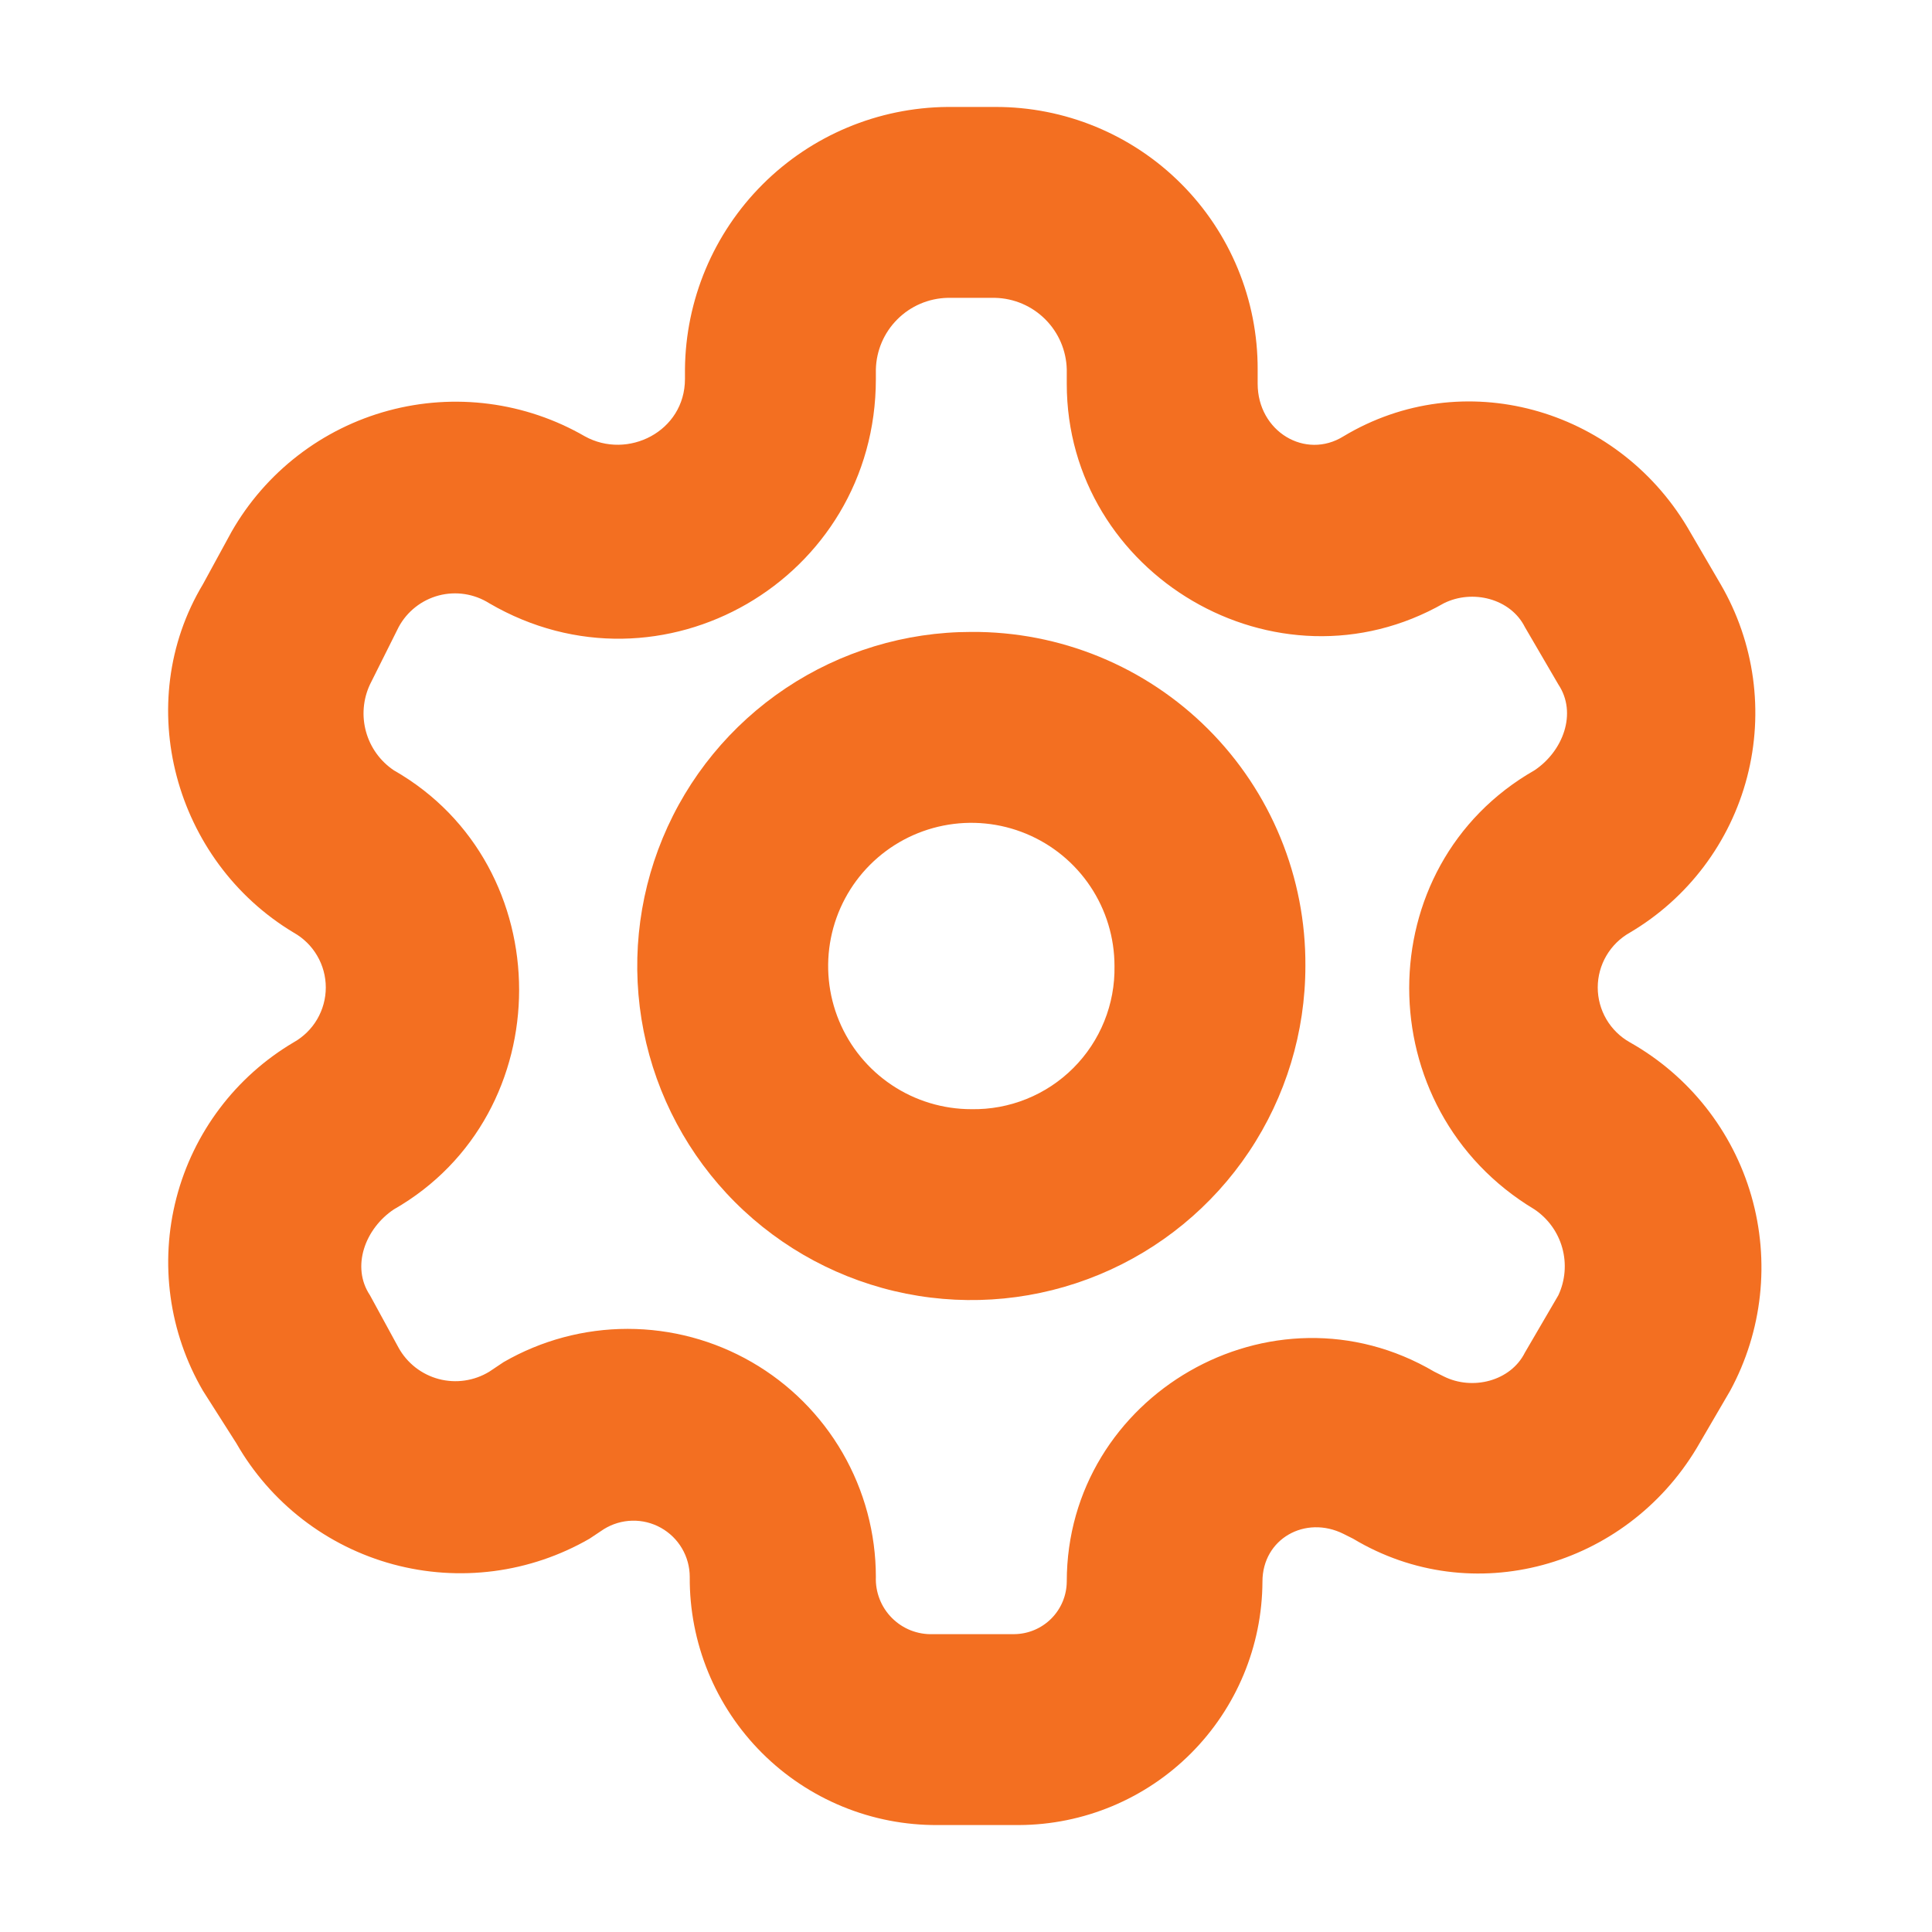
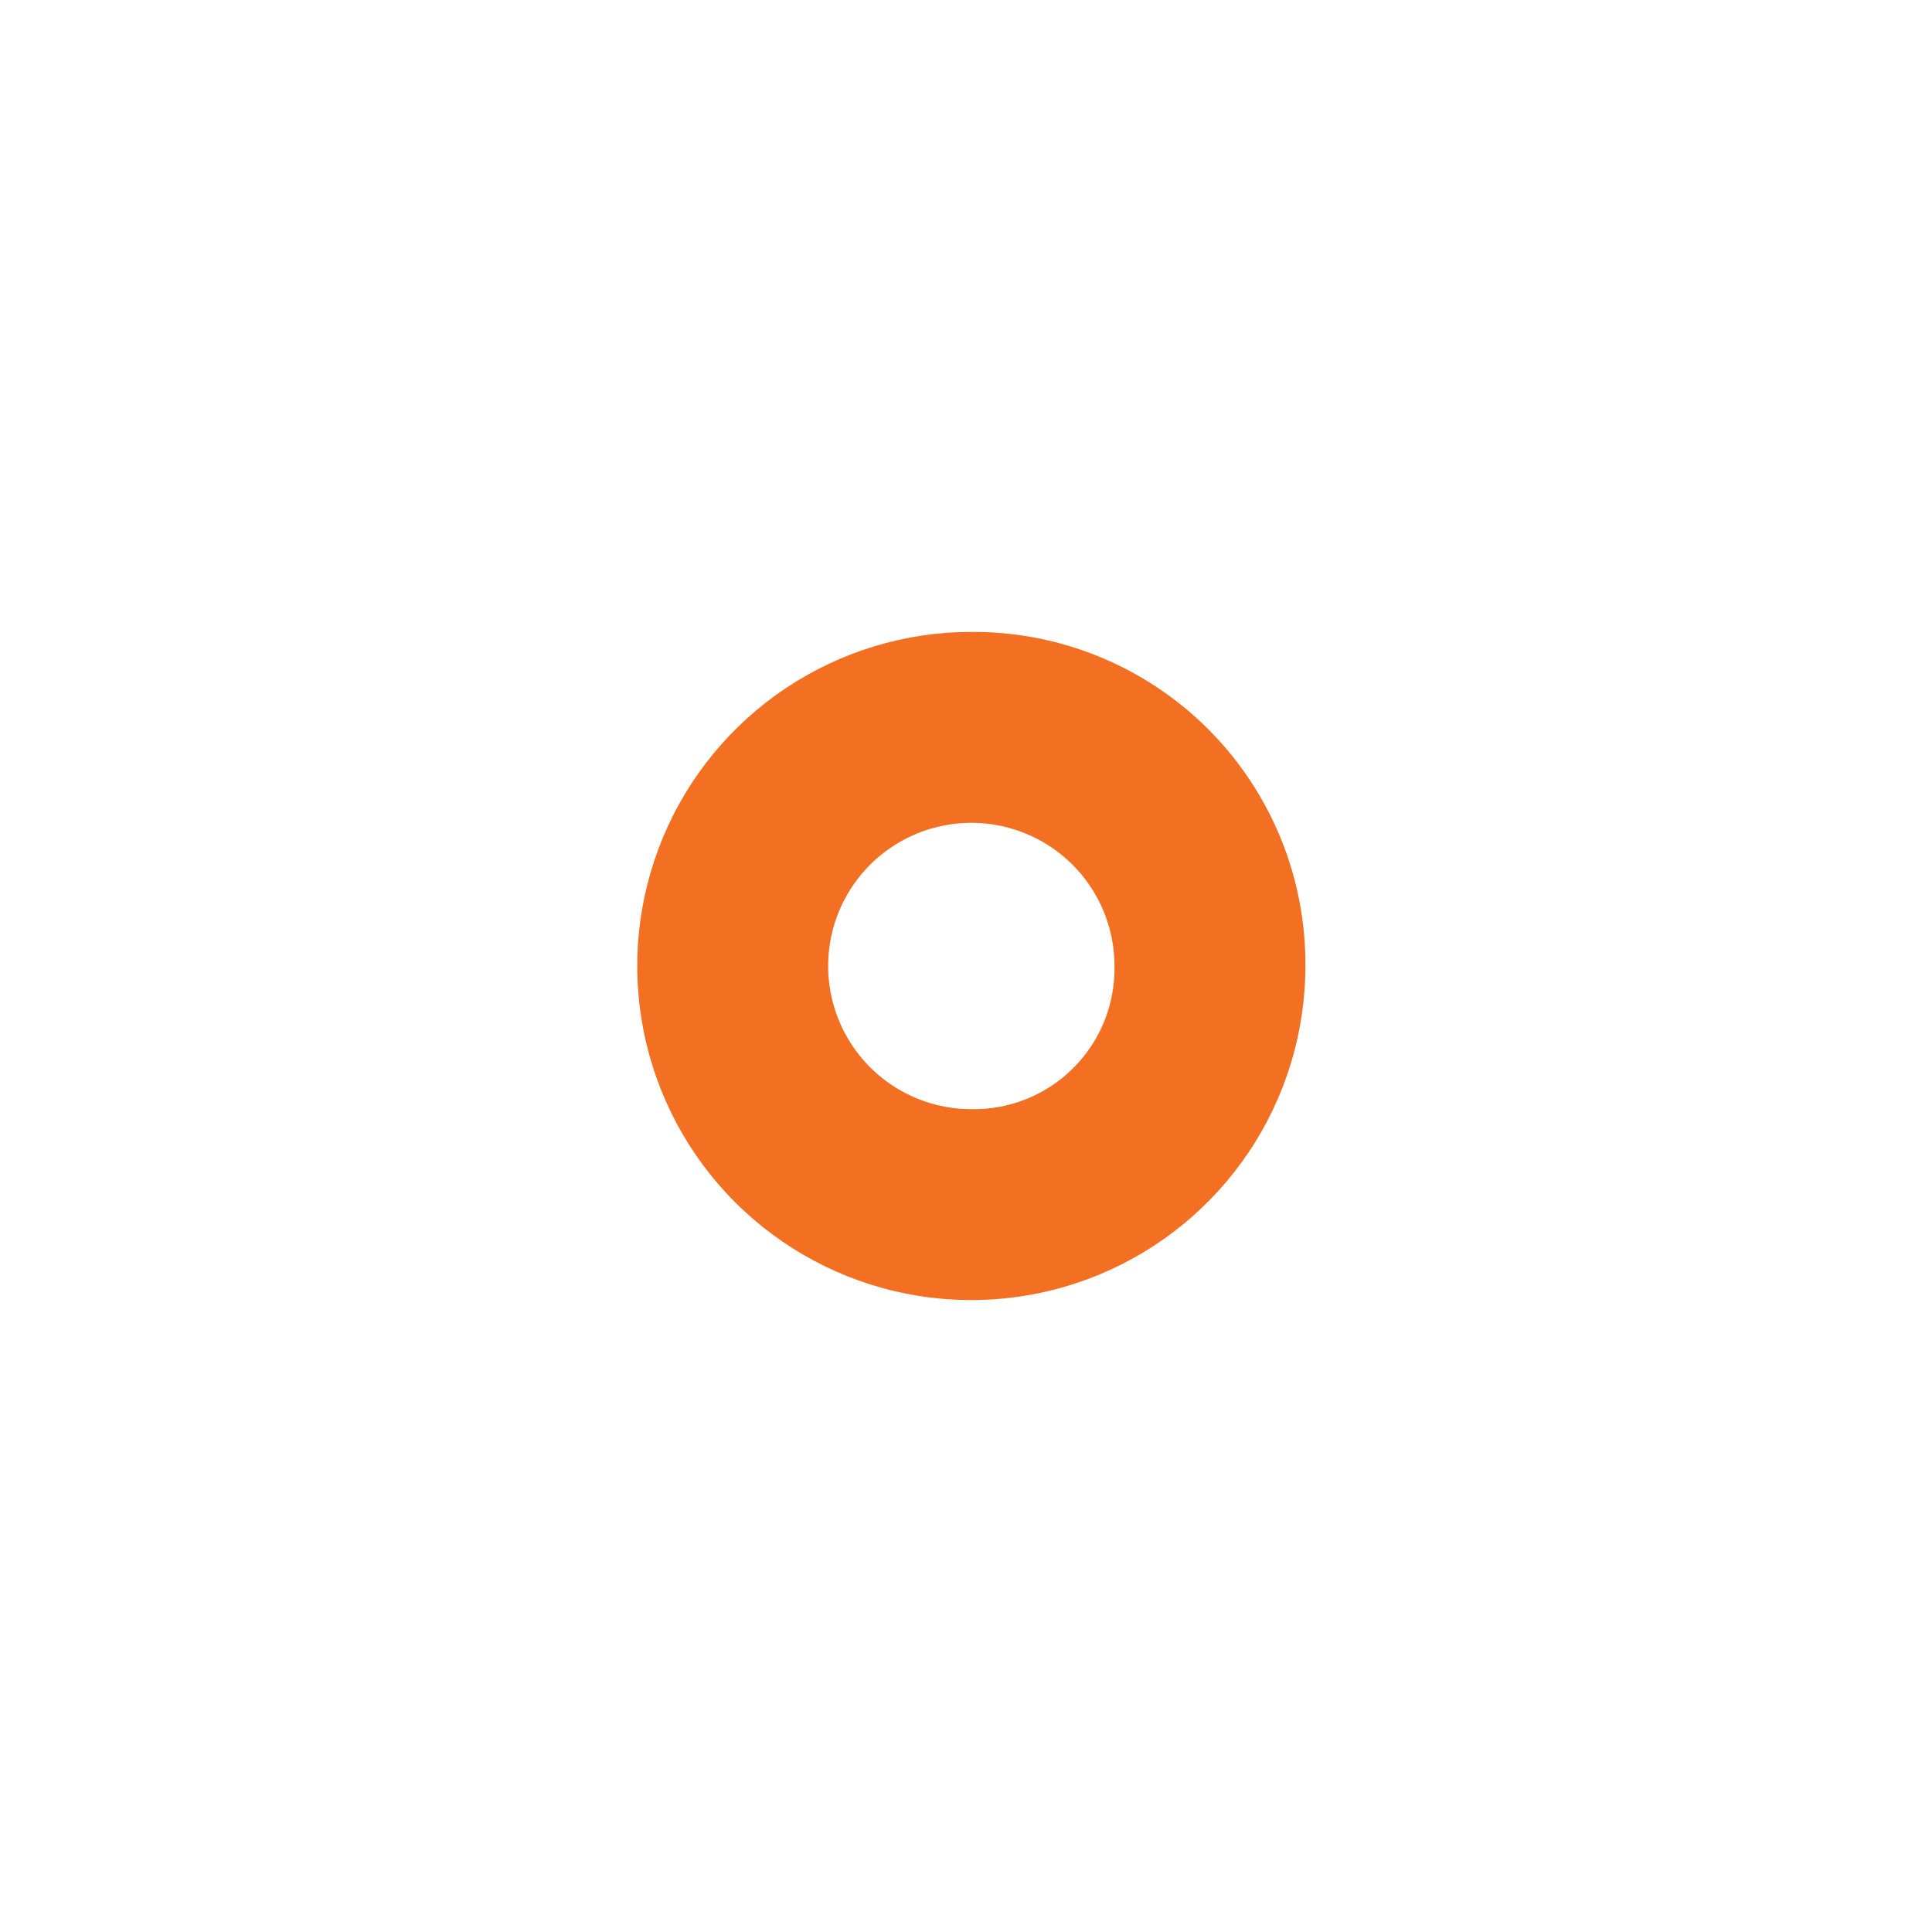
<svg xmlns="http://www.w3.org/2000/svg" width="84" height="84" viewBox="0 0 84 84" fill="none">
  <path d="M42.231 27.475C39.358 27.475 36.55 28.327 34.161 29.923C31.773 31.519 29.911 33.787 28.812 36.441C27.712 39.096 27.425 42.016 27.985 44.834C28.546 47.651 29.929 50.239 31.96 52.271C33.992 54.302 36.58 55.685 39.397 56.246C42.215 56.806 45.135 56.519 47.789 55.419C50.444 54.32 52.712 52.458 54.308 50.07C55.904 47.681 56.756 44.873 56.756 42C56.768 40.089 56.401 38.195 55.675 36.427C54.95 34.659 53.88 33.053 52.529 31.702C51.178 30.351 49.572 29.282 47.804 28.556C46.036 27.83 44.142 27.463 42.231 27.475ZM42.231 48.225C41 48.225 39.796 47.86 38.773 47.176C37.749 46.492 36.951 45.52 36.48 44.382C36.009 43.245 35.886 41.993 36.126 40.785C36.366 39.578 36.959 38.469 37.829 37.598C38.7 36.728 39.809 36.135 41.017 35.895C42.224 35.654 43.476 35.778 44.613 36.249C45.751 36.72 46.723 37.518 47.407 38.541C48.091 39.565 48.456 40.769 48.456 42C48.471 42.822 48.321 43.638 48.013 44.4C47.706 45.162 47.248 45.854 46.667 46.435C46.086 47.017 45.393 47.475 44.631 47.782C43.869 48.09 43.053 48.24 42.231 48.225Z" fill="#F36F21" />
-   <path d="M70.866 45.32C70.442 45.082 70.089 44.736 69.843 44.317C69.597 43.897 69.467 43.42 69.467 42.934C69.467 42.447 69.597 41.97 69.843 41.551C70.089 41.131 70.442 40.785 70.866 40.547C73.391 39.055 75.222 36.625 75.961 33.787C76.7 30.949 76.285 27.934 74.809 25.4L73.356 22.91C70.244 17.723 63.604 15.855 58.416 18.968C56.756 20.005 54.681 18.76 54.681 16.685V16.062C54.685 14.562 54.393 13.076 53.821 11.69C53.249 10.303 52.409 9.043 51.348 7.983C50.288 6.922 49.028 6.082 47.641 5.51C46.255 4.938 44.769 4.646 43.269 4.65H41.194C38.175 4.676 35.287 5.887 33.153 8.021C31.018 10.156 29.807 13.044 29.781 16.062V16.477C29.781 18.76 27.291 20.005 25.424 18.968C24.144 18.229 22.73 17.75 21.265 17.559C19.8 17.368 18.311 17.468 16.884 17.854C15.458 18.239 14.121 18.903 12.952 19.806C11.782 20.709 10.802 21.835 10.069 23.117L8.824 25.4C5.711 30.587 7.579 37.435 12.766 40.547C13.19 40.785 13.544 41.131 13.789 41.551C14.035 41.97 14.165 42.447 14.165 42.934C14.165 43.42 14.035 43.897 13.789 44.317C13.544 44.736 13.19 45.082 12.766 45.32C10.242 46.812 8.41 49.243 7.671 52.081C6.932 54.919 7.347 57.934 8.824 60.468L10.276 62.75C11.01 64.033 11.99 65.158 13.159 66.061C14.329 66.965 15.665 67.628 17.092 68.014C18.518 68.399 20.007 68.499 21.473 68.308C22.938 68.117 24.351 67.638 25.631 66.9L26.254 66.485C26.624 66.255 27.049 66.128 27.484 66.117C27.92 66.106 28.35 66.212 28.731 66.424C29.112 66.636 29.43 66.945 29.651 67.321C29.872 67.696 29.988 68.124 29.989 68.56C29.979 69.98 30.251 71.387 30.79 72.701C31.328 74.014 32.123 75.208 33.127 76.212C34.131 77.216 35.324 78.01 36.638 78.549C37.951 79.088 39.359 79.36 40.779 79.35H44.306C47.109 79.338 49.794 78.219 51.776 76.237C53.758 74.255 54.877 71.57 54.889 68.767C54.889 66.9 56.756 65.862 58.416 66.692L58.831 66.9C64.019 70.013 70.659 68.145 73.771 62.958L75.224 60.468C76.631 57.876 76.962 54.835 76.147 52.001C75.332 49.167 73.435 46.768 70.866 45.32ZM66.716 52.582C67.306 52.979 67.735 53.573 67.925 54.258C68.115 54.943 68.055 55.673 67.754 56.317L66.301 58.807C65.679 60.053 64.019 60.468 62.774 59.845L62.359 59.638C55.304 55.487 46.381 60.675 46.381 68.767C46.376 69.371 46.133 69.949 45.707 70.375C45.28 70.802 44.702 71.044 44.099 71.05H40.571C40.241 71.063 39.911 71.007 39.603 70.887C39.295 70.766 39.016 70.583 38.782 70.349C38.548 70.115 38.365 69.836 38.245 69.528C38.124 69.22 38.068 68.89 38.081 68.56C38.08 66.666 37.581 64.807 36.633 63.167C35.685 61.528 34.323 60.167 32.683 59.221C31.043 58.275 29.183 57.777 27.289 57.777C25.396 57.777 23.536 58.276 21.896 59.222L21.274 59.638C20.949 59.836 20.587 59.967 20.21 60.022C19.834 60.077 19.45 60.056 19.081 59.959C18.713 59.862 18.368 59.691 18.067 59.458C17.767 59.224 17.516 58.933 17.331 58.6L16.086 56.317C15.256 55.072 15.879 53.412 17.124 52.582C24.386 48.432 24.386 37.642 17.124 33.492C16.534 33.096 16.105 32.502 15.915 31.817C15.724 31.132 15.785 30.401 16.086 29.758L17.331 27.267C17.512 26.93 17.76 26.634 18.061 26.397C18.361 26.16 18.707 25.988 19.076 25.89C19.446 25.793 19.832 25.773 20.21 25.831C20.588 25.89 20.95 26.026 21.274 26.23C28.744 30.587 38.081 25.192 38.081 16.477V16.062C38.101 15.243 38.435 14.463 39.015 13.884C39.594 13.304 40.374 12.97 41.194 12.95H43.269C44.088 12.97 44.868 13.304 45.447 13.884C46.027 14.463 46.361 15.243 46.381 16.062V16.685C46.381 24.985 55.511 30.38 62.774 26.23C64.019 25.608 65.679 26.023 66.301 27.267L67.754 29.758C68.584 31.003 67.961 32.662 66.716 33.492C59.454 37.642 59.454 48.225 66.716 52.582Z" fill="#F36F21" />
</svg>